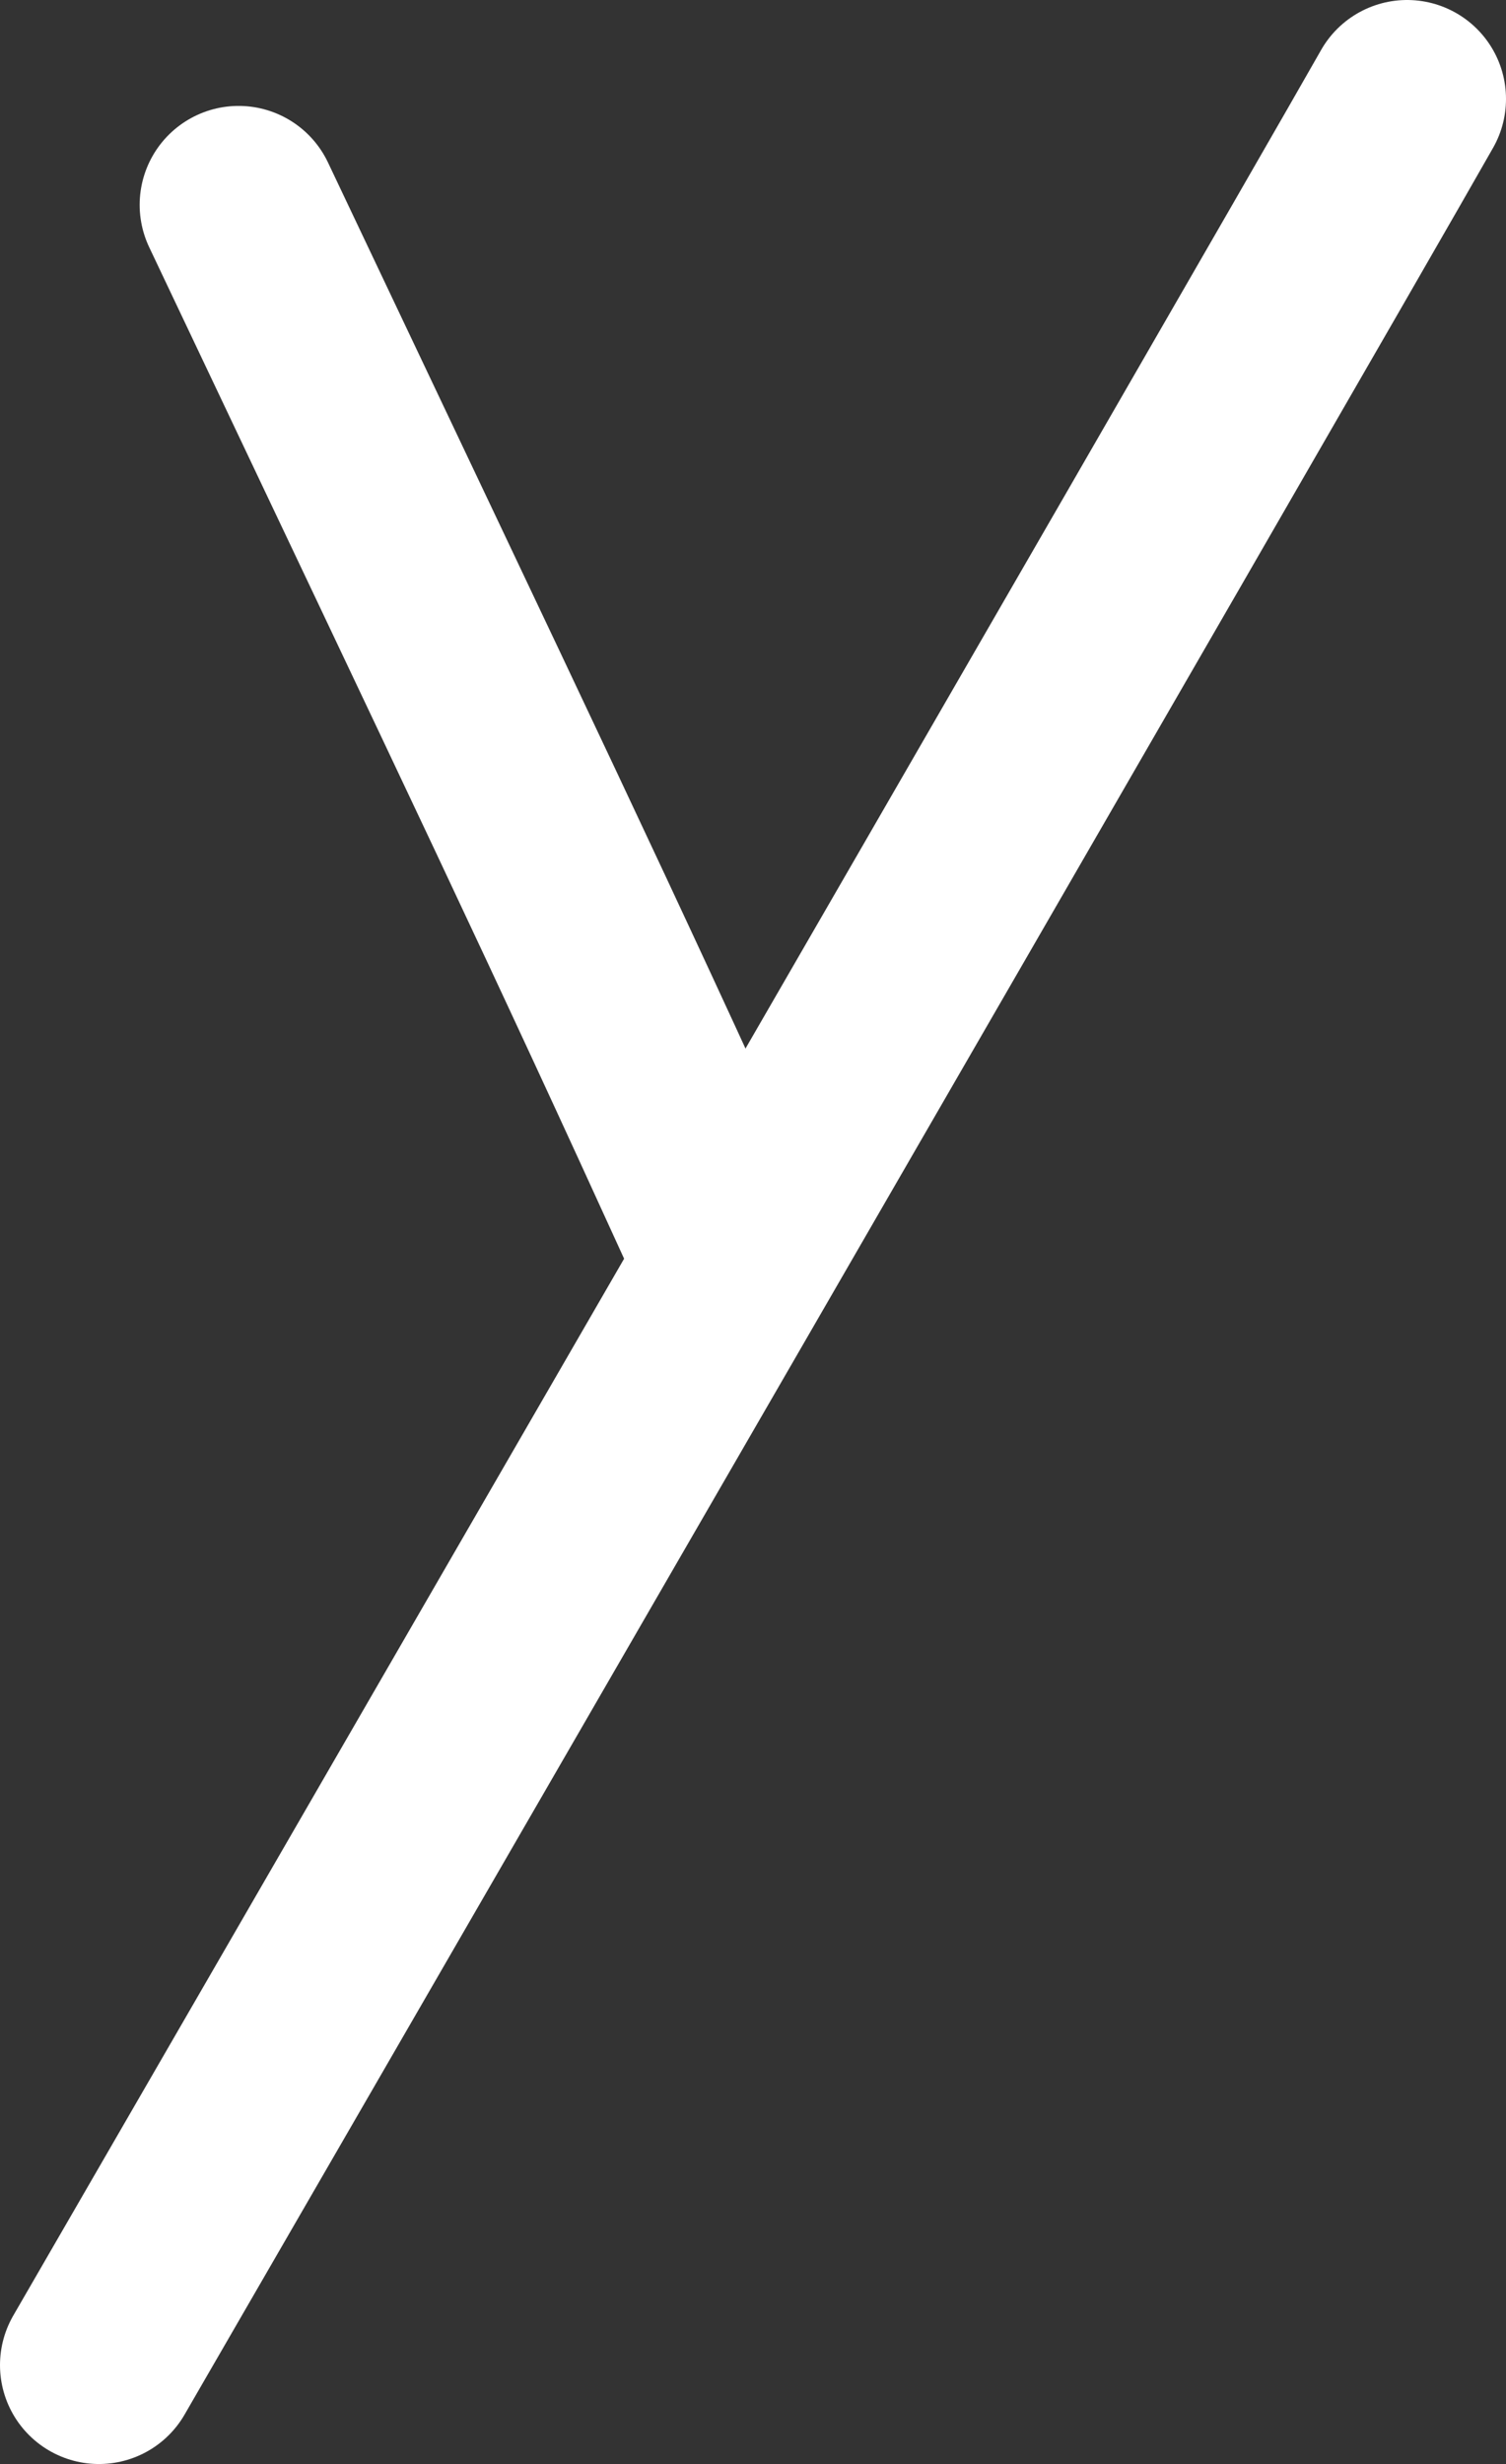
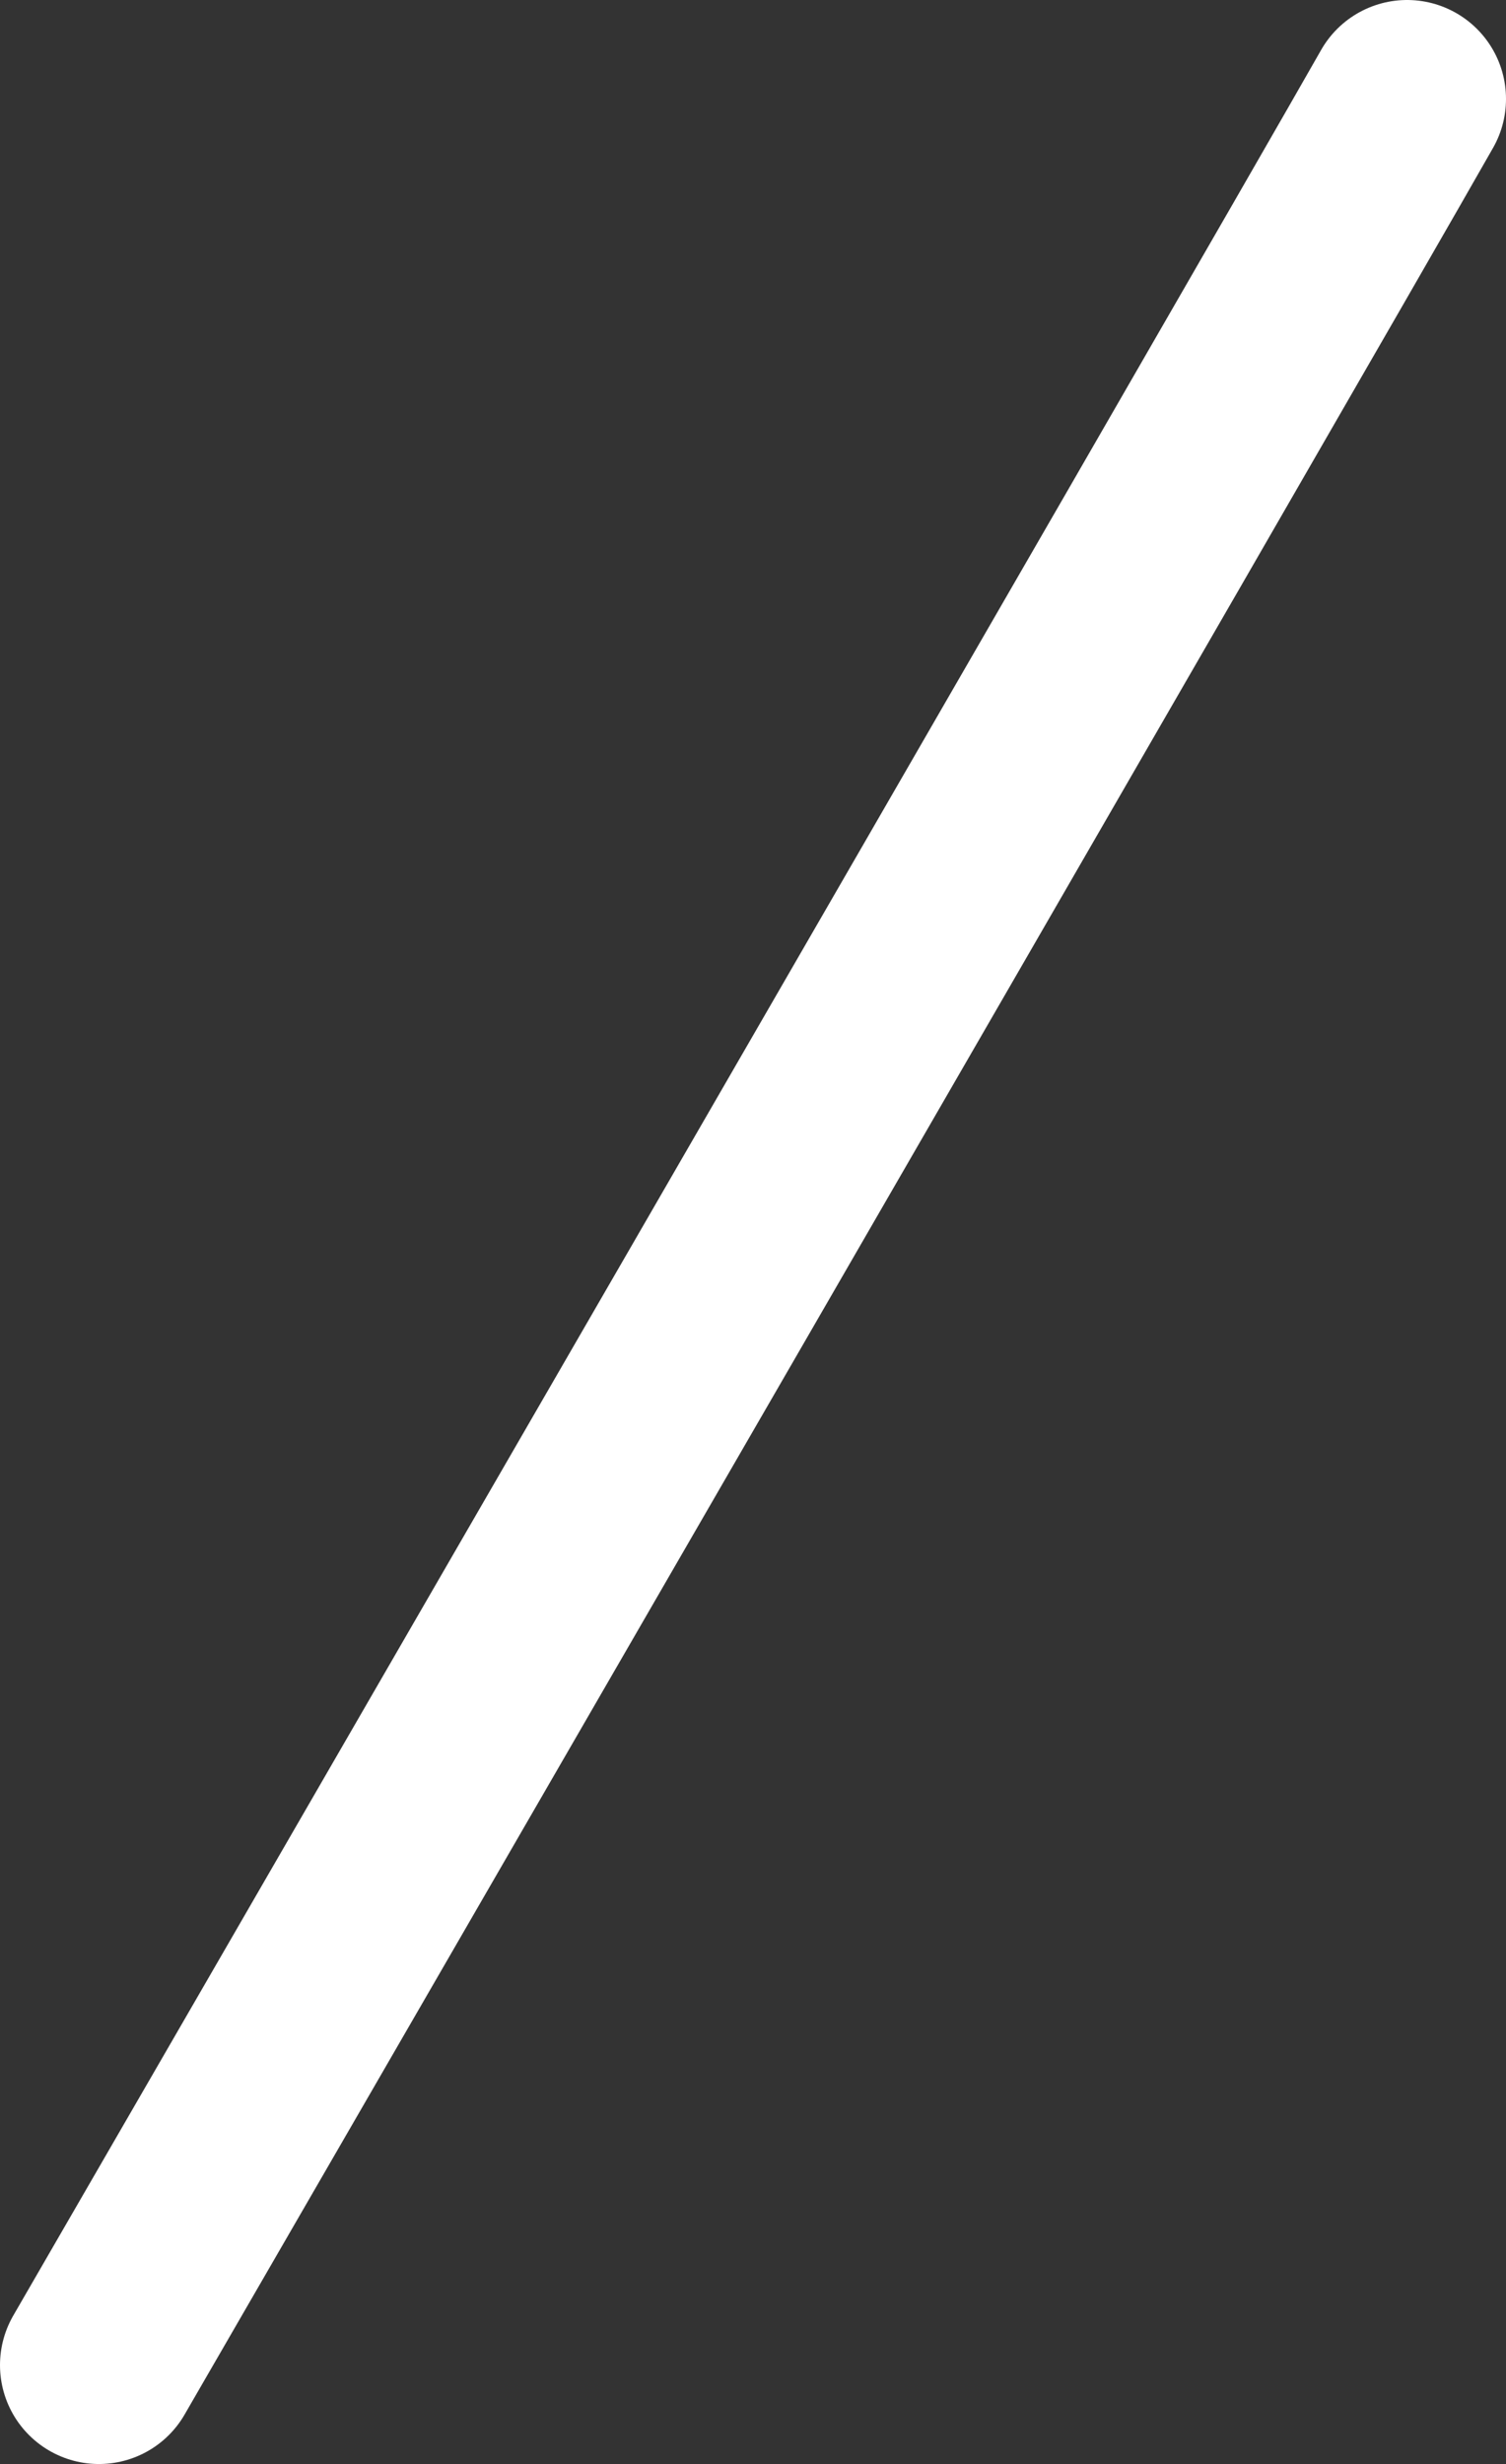
<svg xmlns="http://www.w3.org/2000/svg" id="_Слой_2" data-name="Слой 2" viewBox="0 0 12.94 21.17">
  <rect x="0" y="0" width="12.94" height="21.17" fill="#333333" stroke="none" />
  <defs>
    <style> .cls-1 { fill: none; stroke: #fff; stroke-linecap: round; stroke-linejoin: round; stroke-width: 1.7px; } </style>
  </defs>
  <g id="_Слой_1-2" data-name="Слой 1">
    <g>
      <path class="cls-1" d="m.85,20.32S11.12,2.56,12.09.85" />
-       <path class="cls-1" d="m2.05,1.76c2.29,4.83,2.91,6.12,4.14,8.82" />
    </g>
  </g>
</svg>